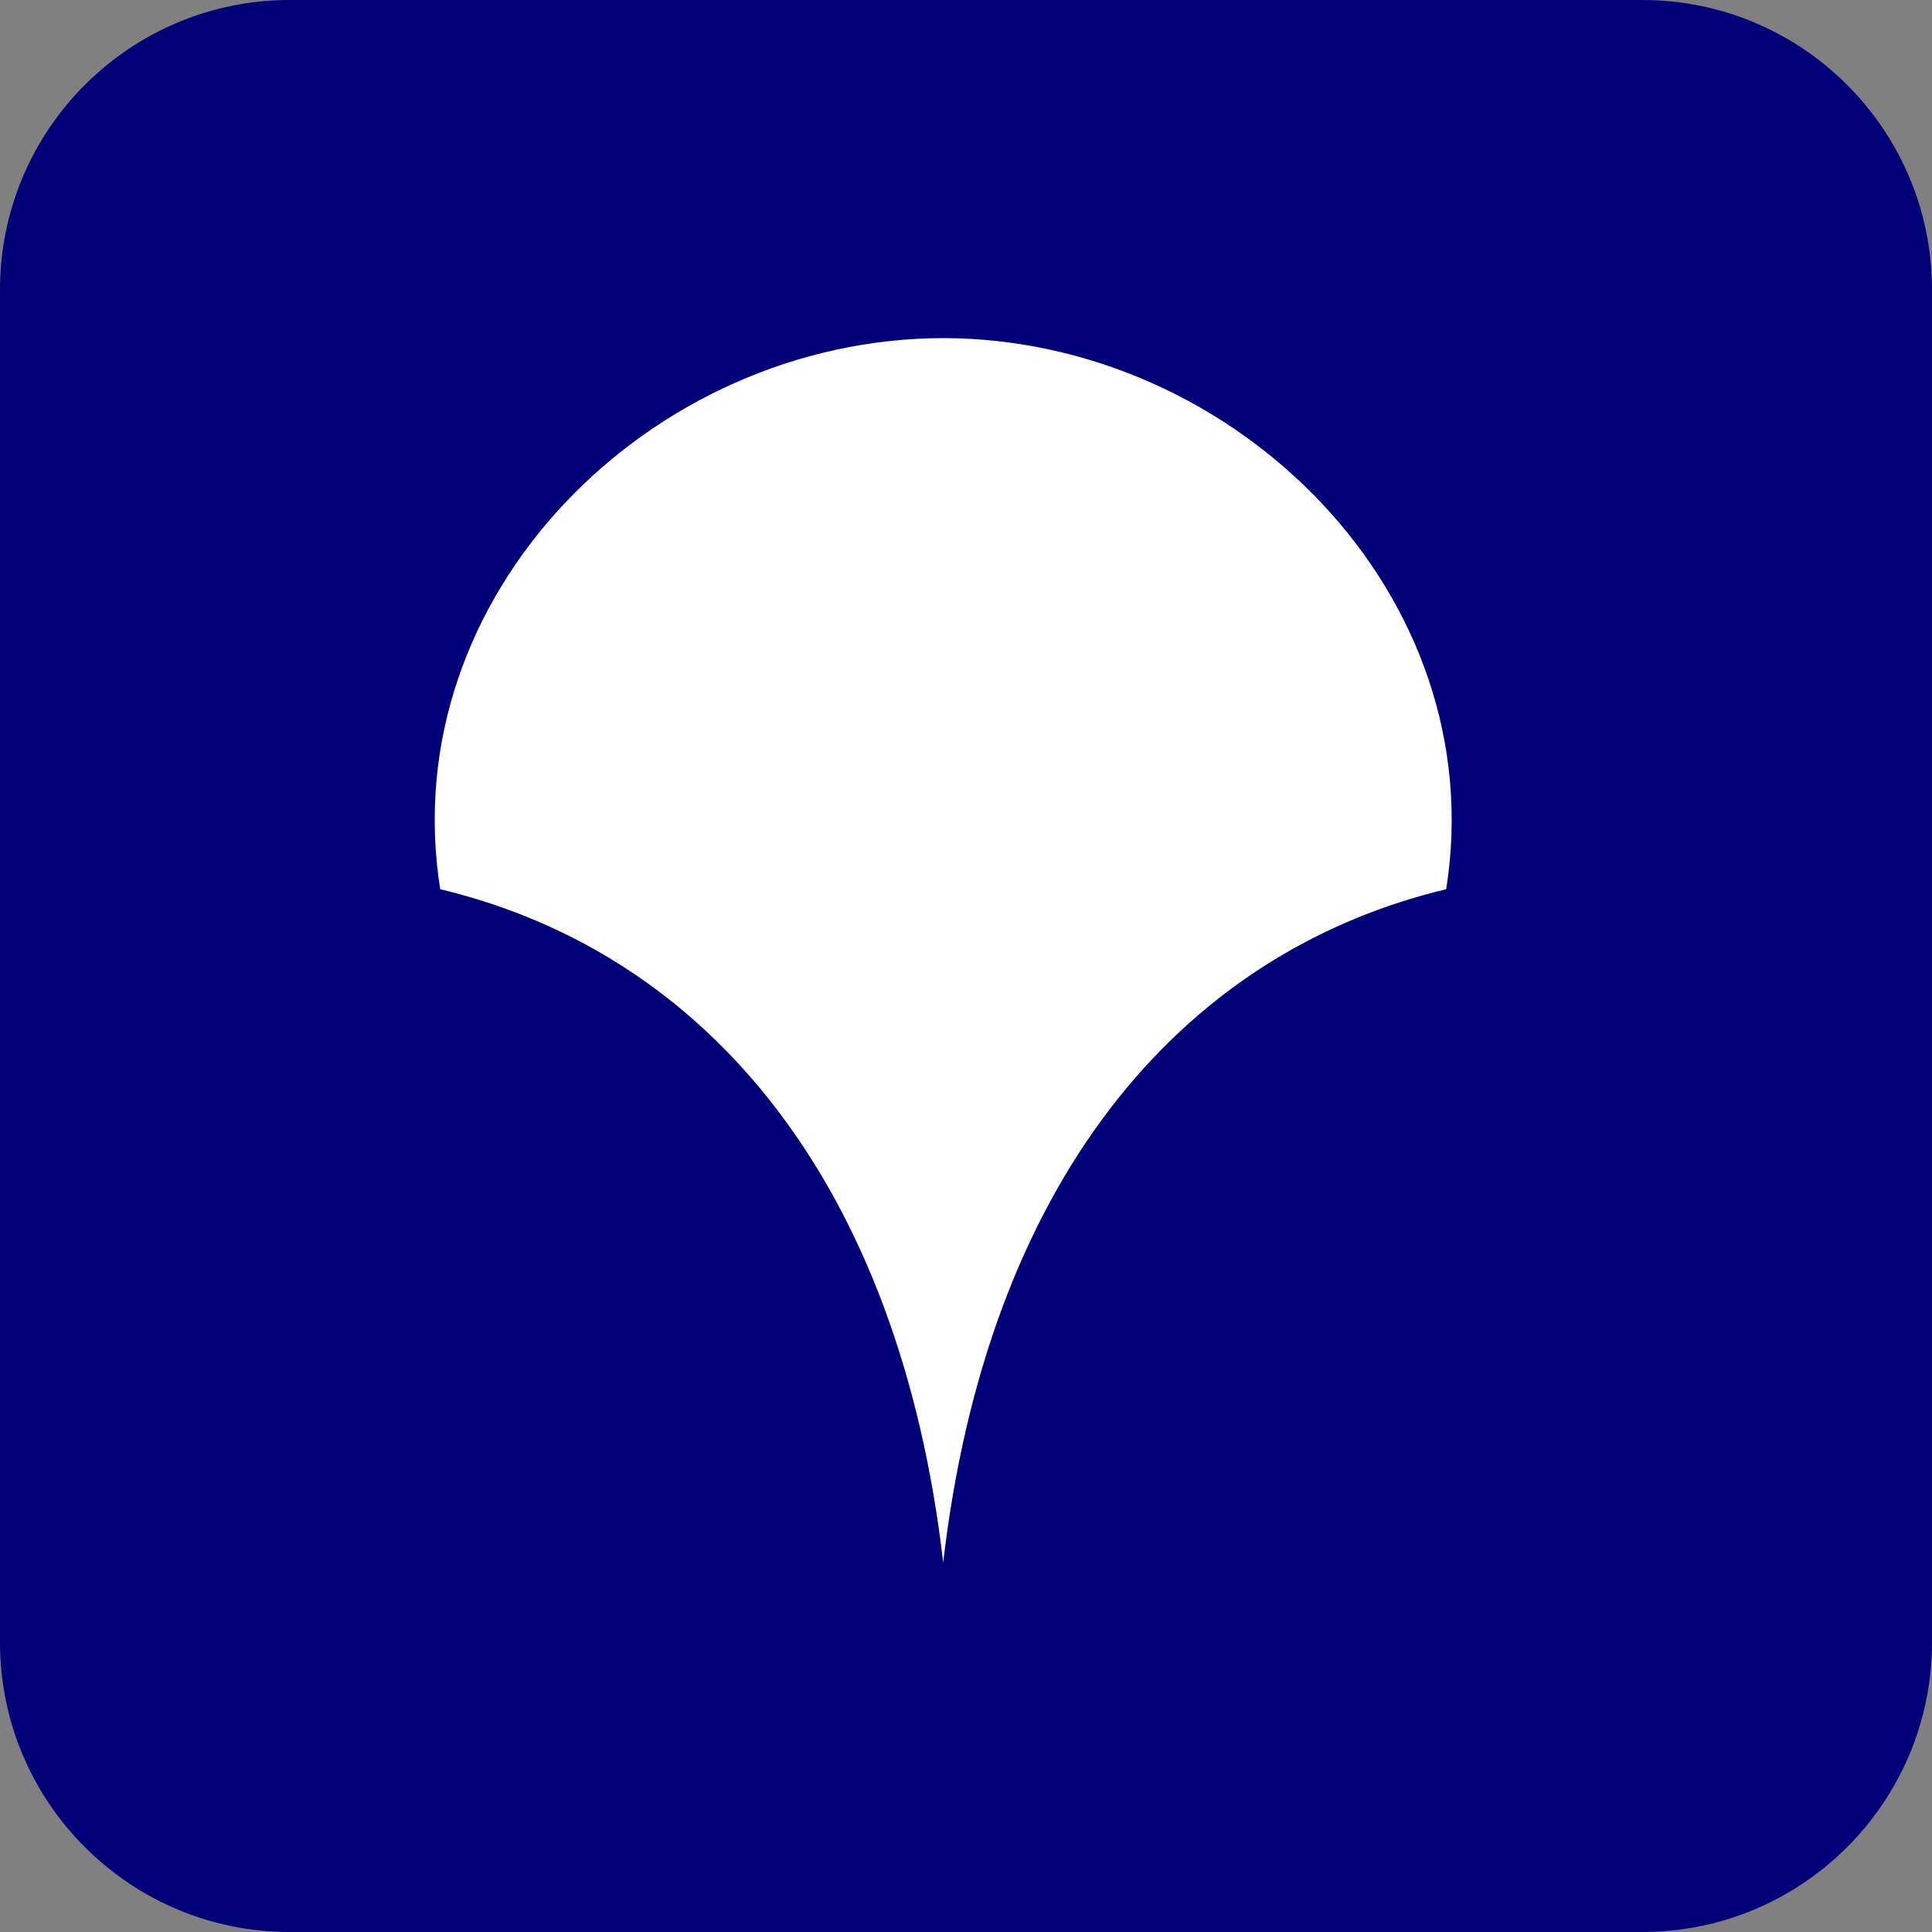
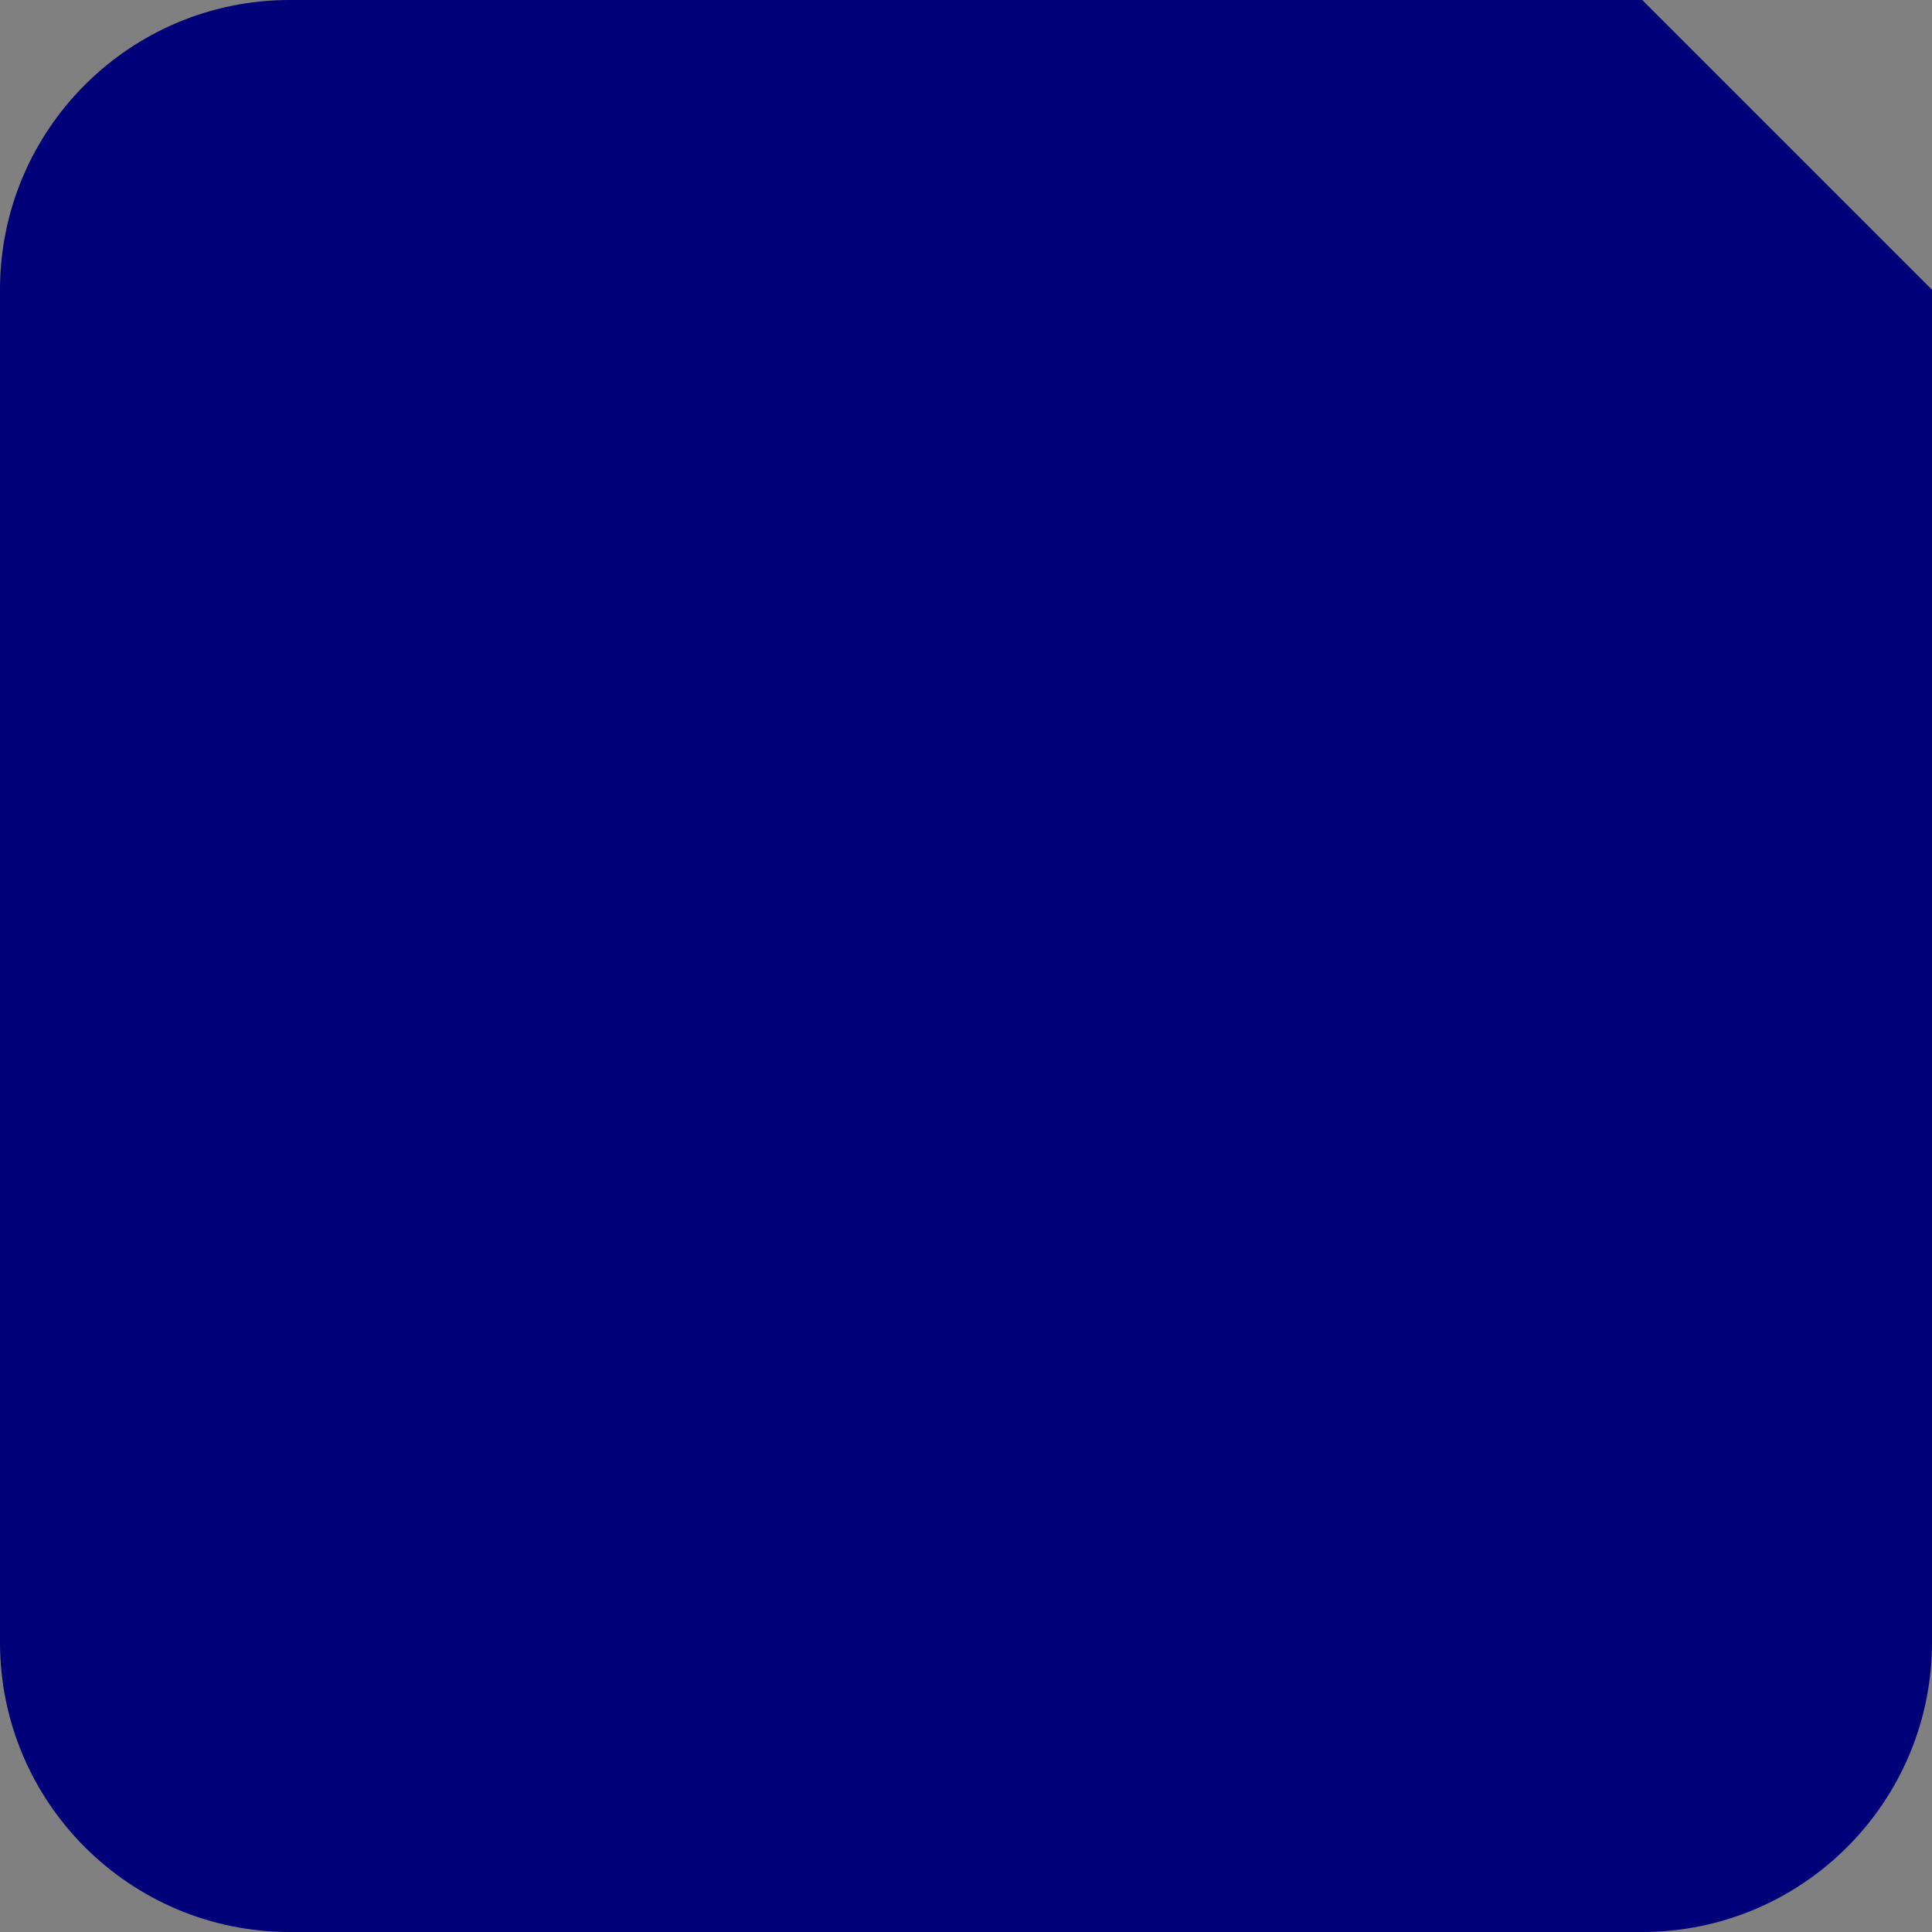
<svg xmlns="http://www.w3.org/2000/svg" width="40" height="40" viewBox="0 0 40 40" fill="none">
  <rect x="0" y="0" width="40" height="40" fill="#808080" stroke="none" />
  <g clip-path="url(#clip0_2445_867)">
-     <path d="M34 0H6C2.686 0 0 2.686 0 6V34C0 37.314 2.686 40 6 40H34C37.314 40 40 37.314 40 34V6C40 2.686 37.314 0 34 0Z" fill="#000078" />
-     <path fill-rule="evenodd" clip-rule="evenodd" d="M29.942 18.41C24.335 19.756 20.43 24.58 19.528 32.35C18.626 24.58 14.721 19.756 9.114 18.41C8.15 12.328 13.459 7.009 19.528 7C25.597 7.009 30.906 12.328 29.942 18.41Z" fill="white" />
+     <path d="M34 0H6C2.686 0 0 2.686 0 6V34C0 37.314 2.686 40 6 40H34C37.314 40 40 37.314 40 34V6Z" fill="#000078" />
  </g>
  <defs>
    <clipPath id="clip0_2445_867">
      <rect width="40" height="40" fill="white" />
    </clipPath>
  </defs>
</svg>